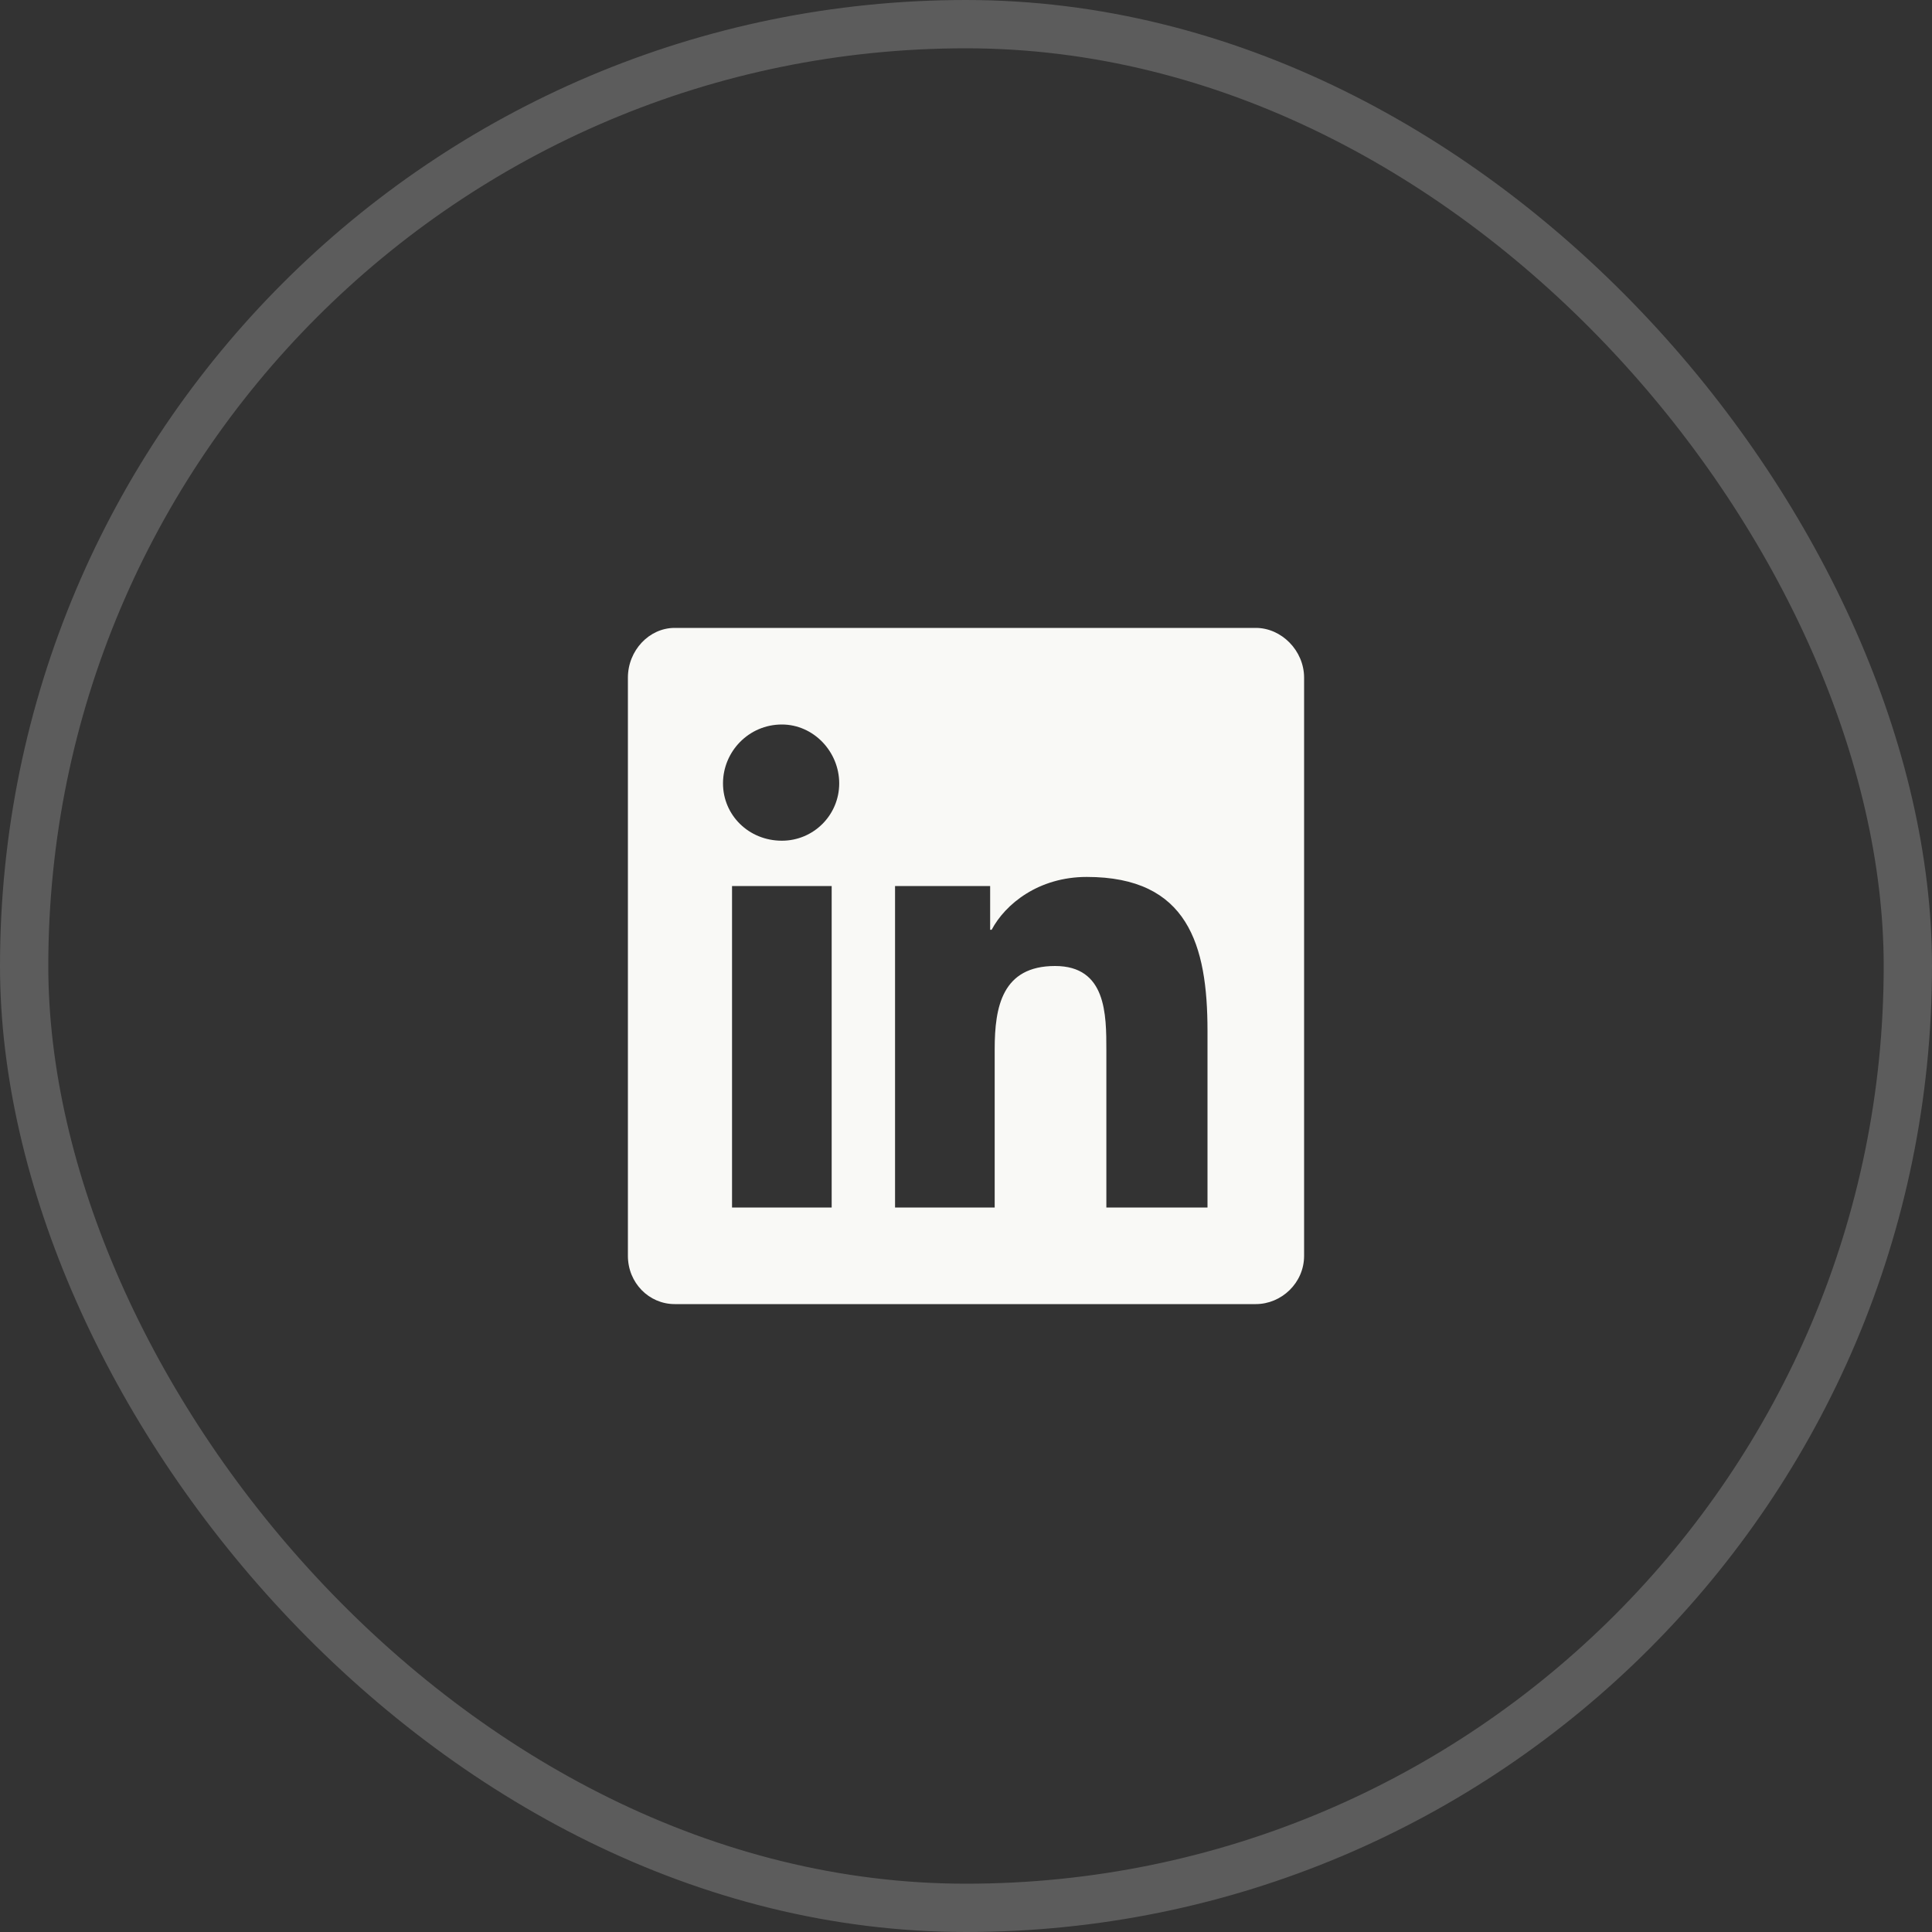
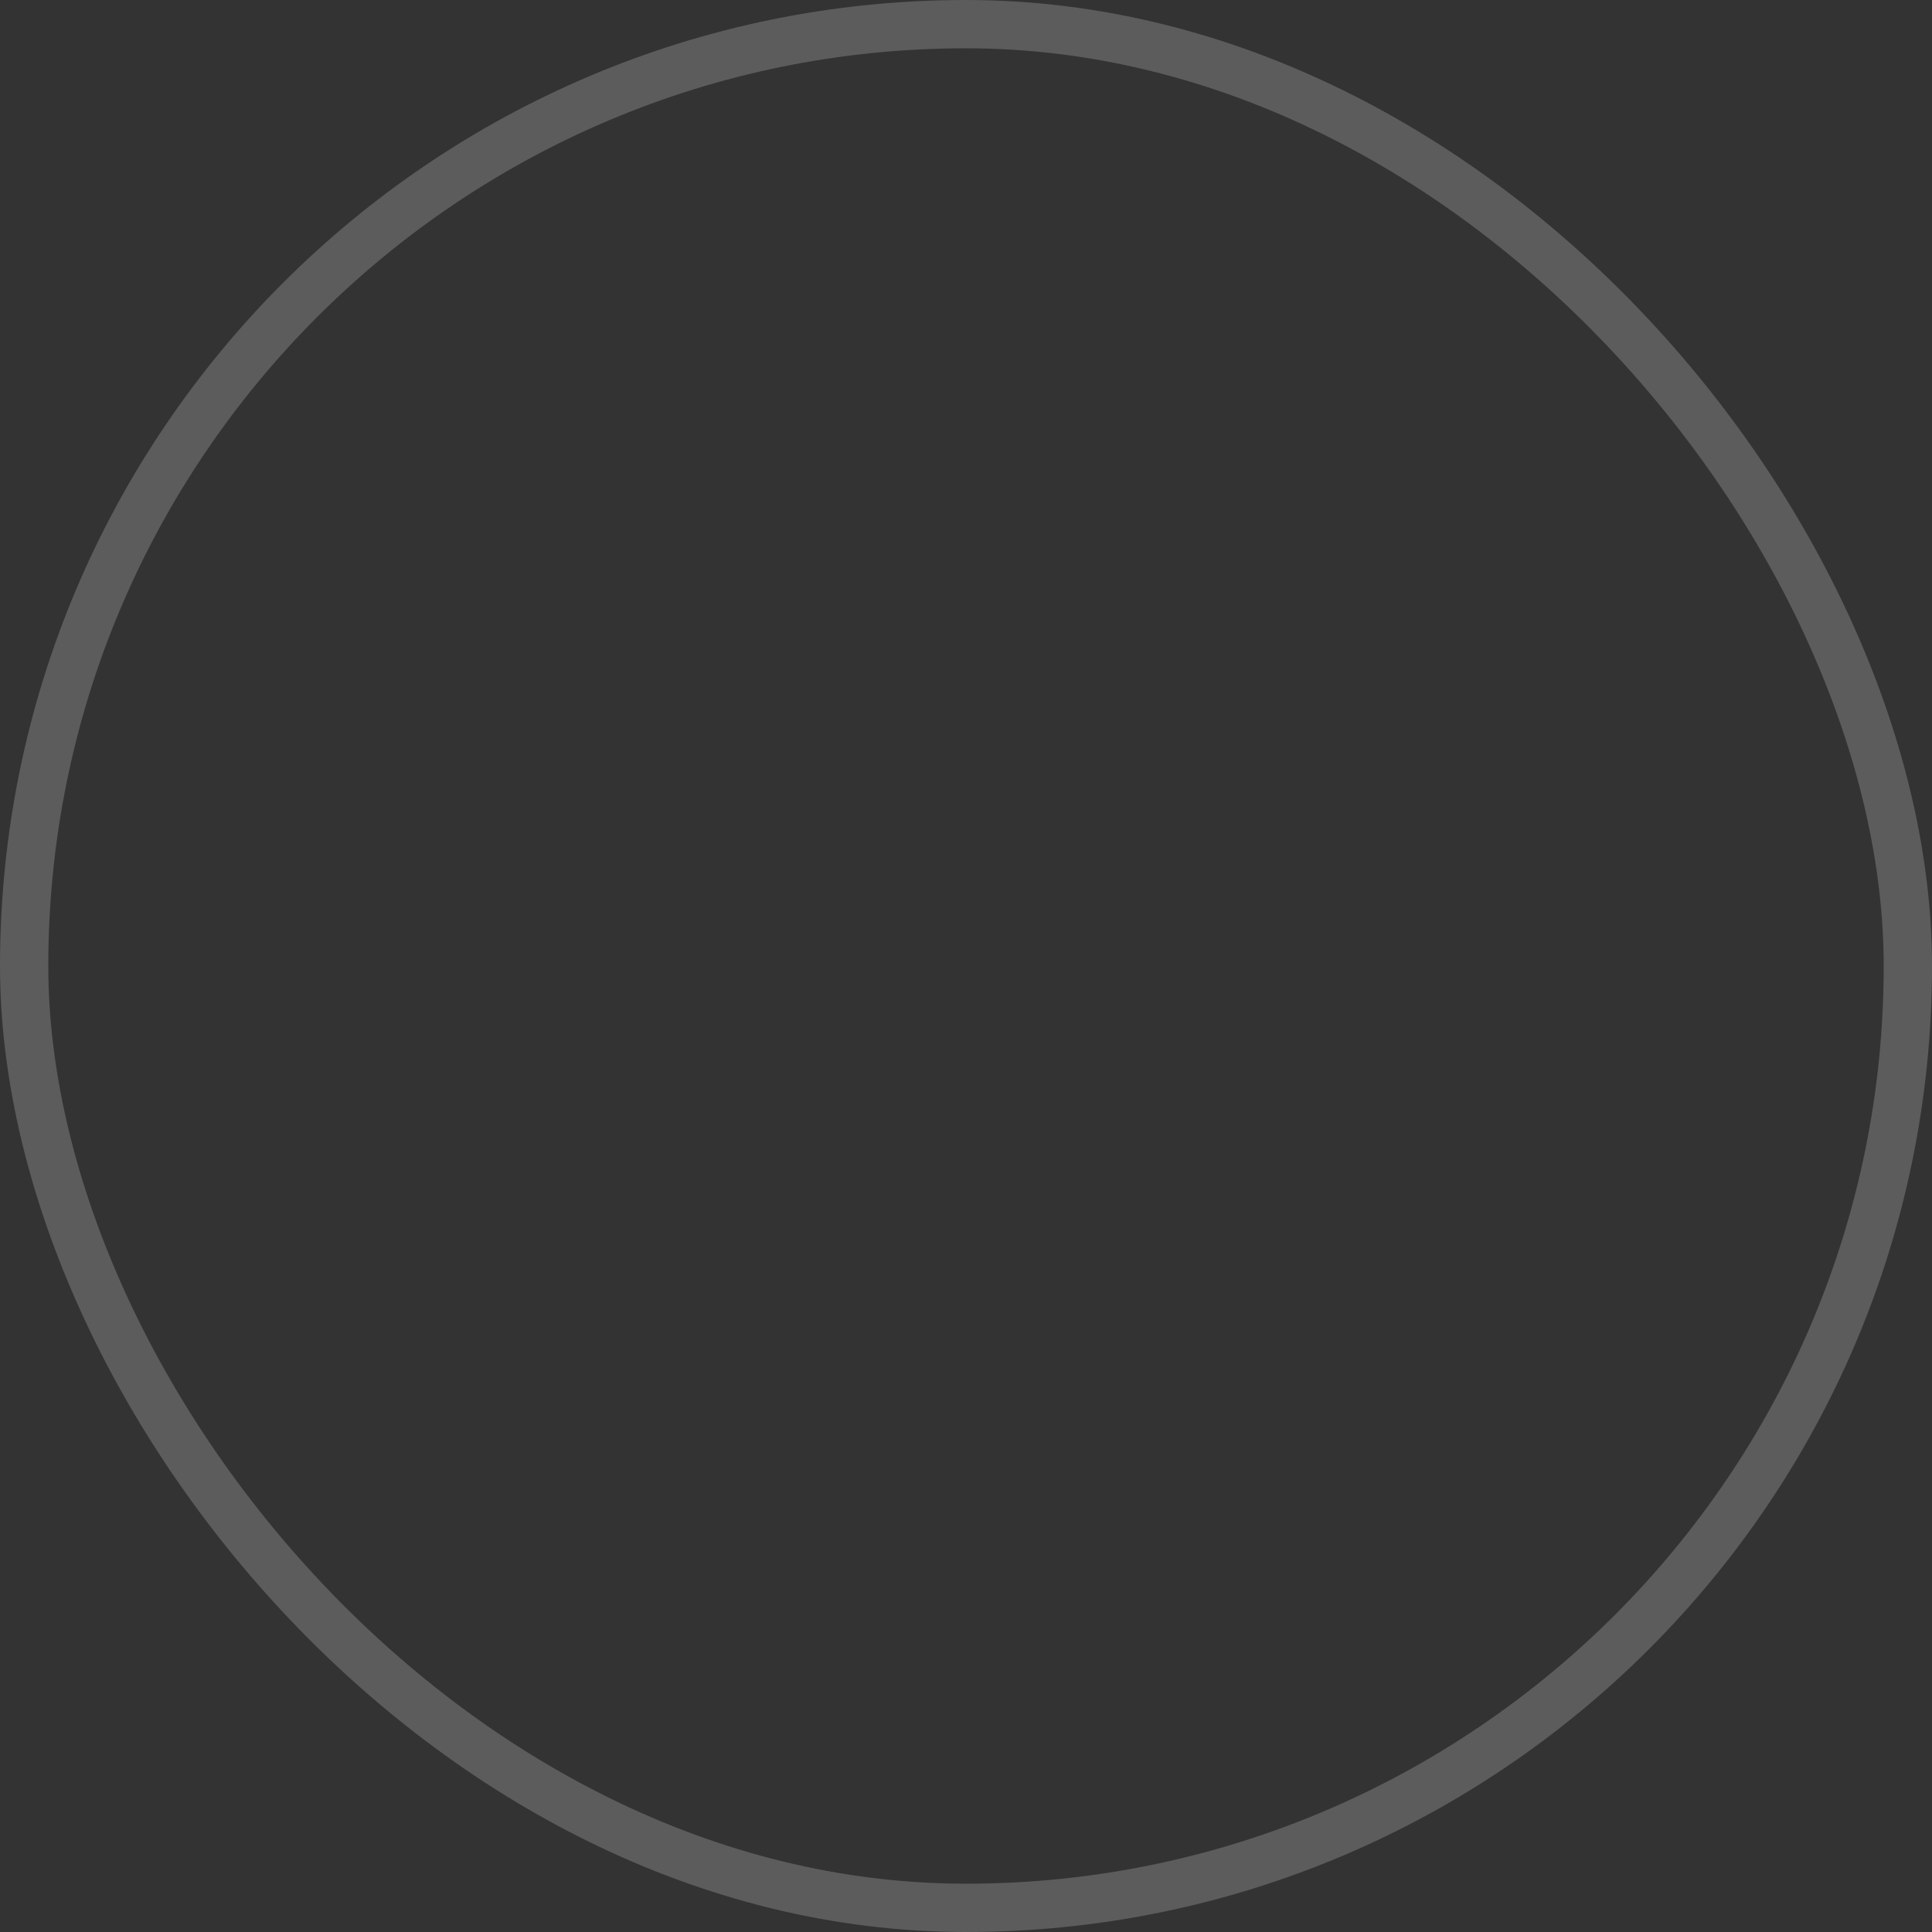
<svg xmlns="http://www.w3.org/2000/svg" width="40" height="40" viewBox="0 0 40 40" fill="none">
  <rect x="0" y="0" width="40" height="40" fill="#333333" stroke="none" />
  <rect x="0.5" y="0.5" width="39" height="39" rx="19.5" stroke="white" stroke-opacity="0.2" />
-   <path d="M26 13C26.531 13 27 13.469 27 14.031V26C27 26.562 26.531 27 26 27H13.969C13.438 27 13 26.562 13 26V14.031C13 13.469 13.438 13 13.969 13H26ZM17.219 25V18.344H15.156V25H17.219ZM16.188 17.406C16.844 17.406 17.375 16.875 17.375 16.219C17.375 15.562 16.844 15 16.188 15C15.5 15 14.969 15.562 14.969 16.219C14.969 16.875 15.5 17.406 16.188 17.406ZM25 25V21.344C25 19.562 24.594 18.156 22.5 18.156C21.5 18.156 20.812 18.719 20.531 19.25H20.5V18.344H18.531V25H20.594V21.719C20.594 20.844 20.75 20 21.844 20C22.906 20 22.906 21 22.906 21.75V25H25Z" fill="#F9F9F6" />
</svg>